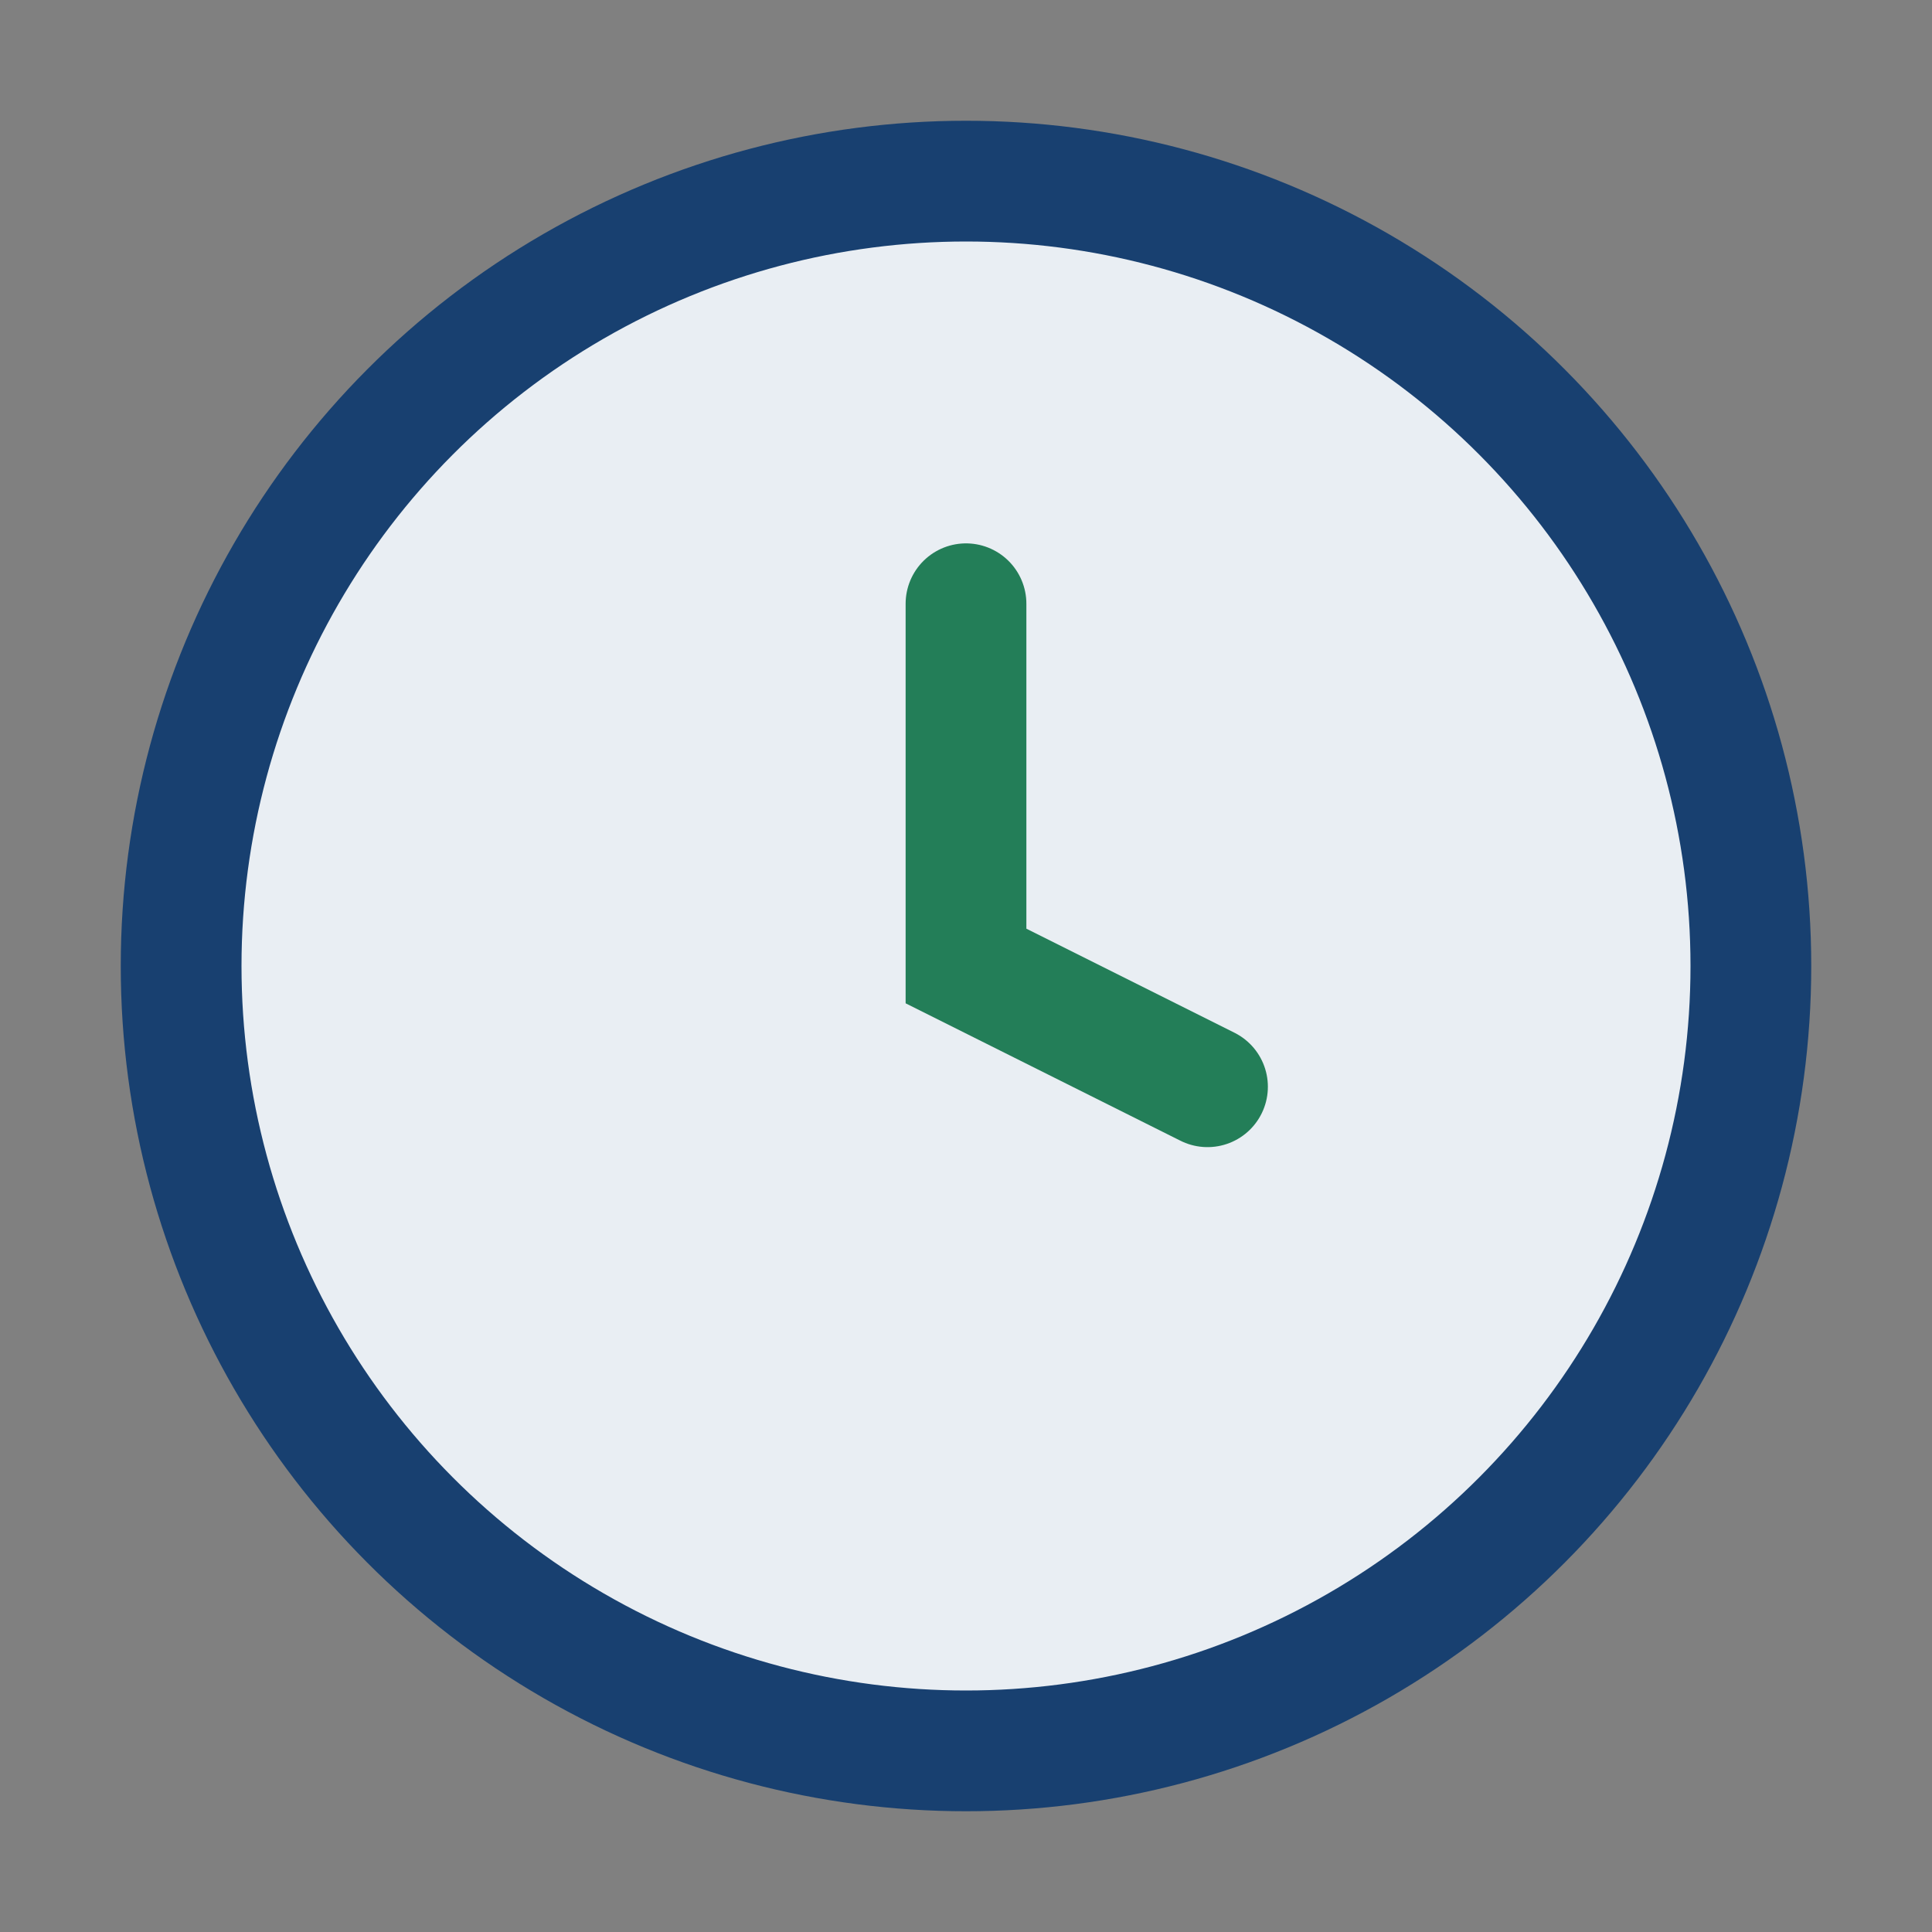
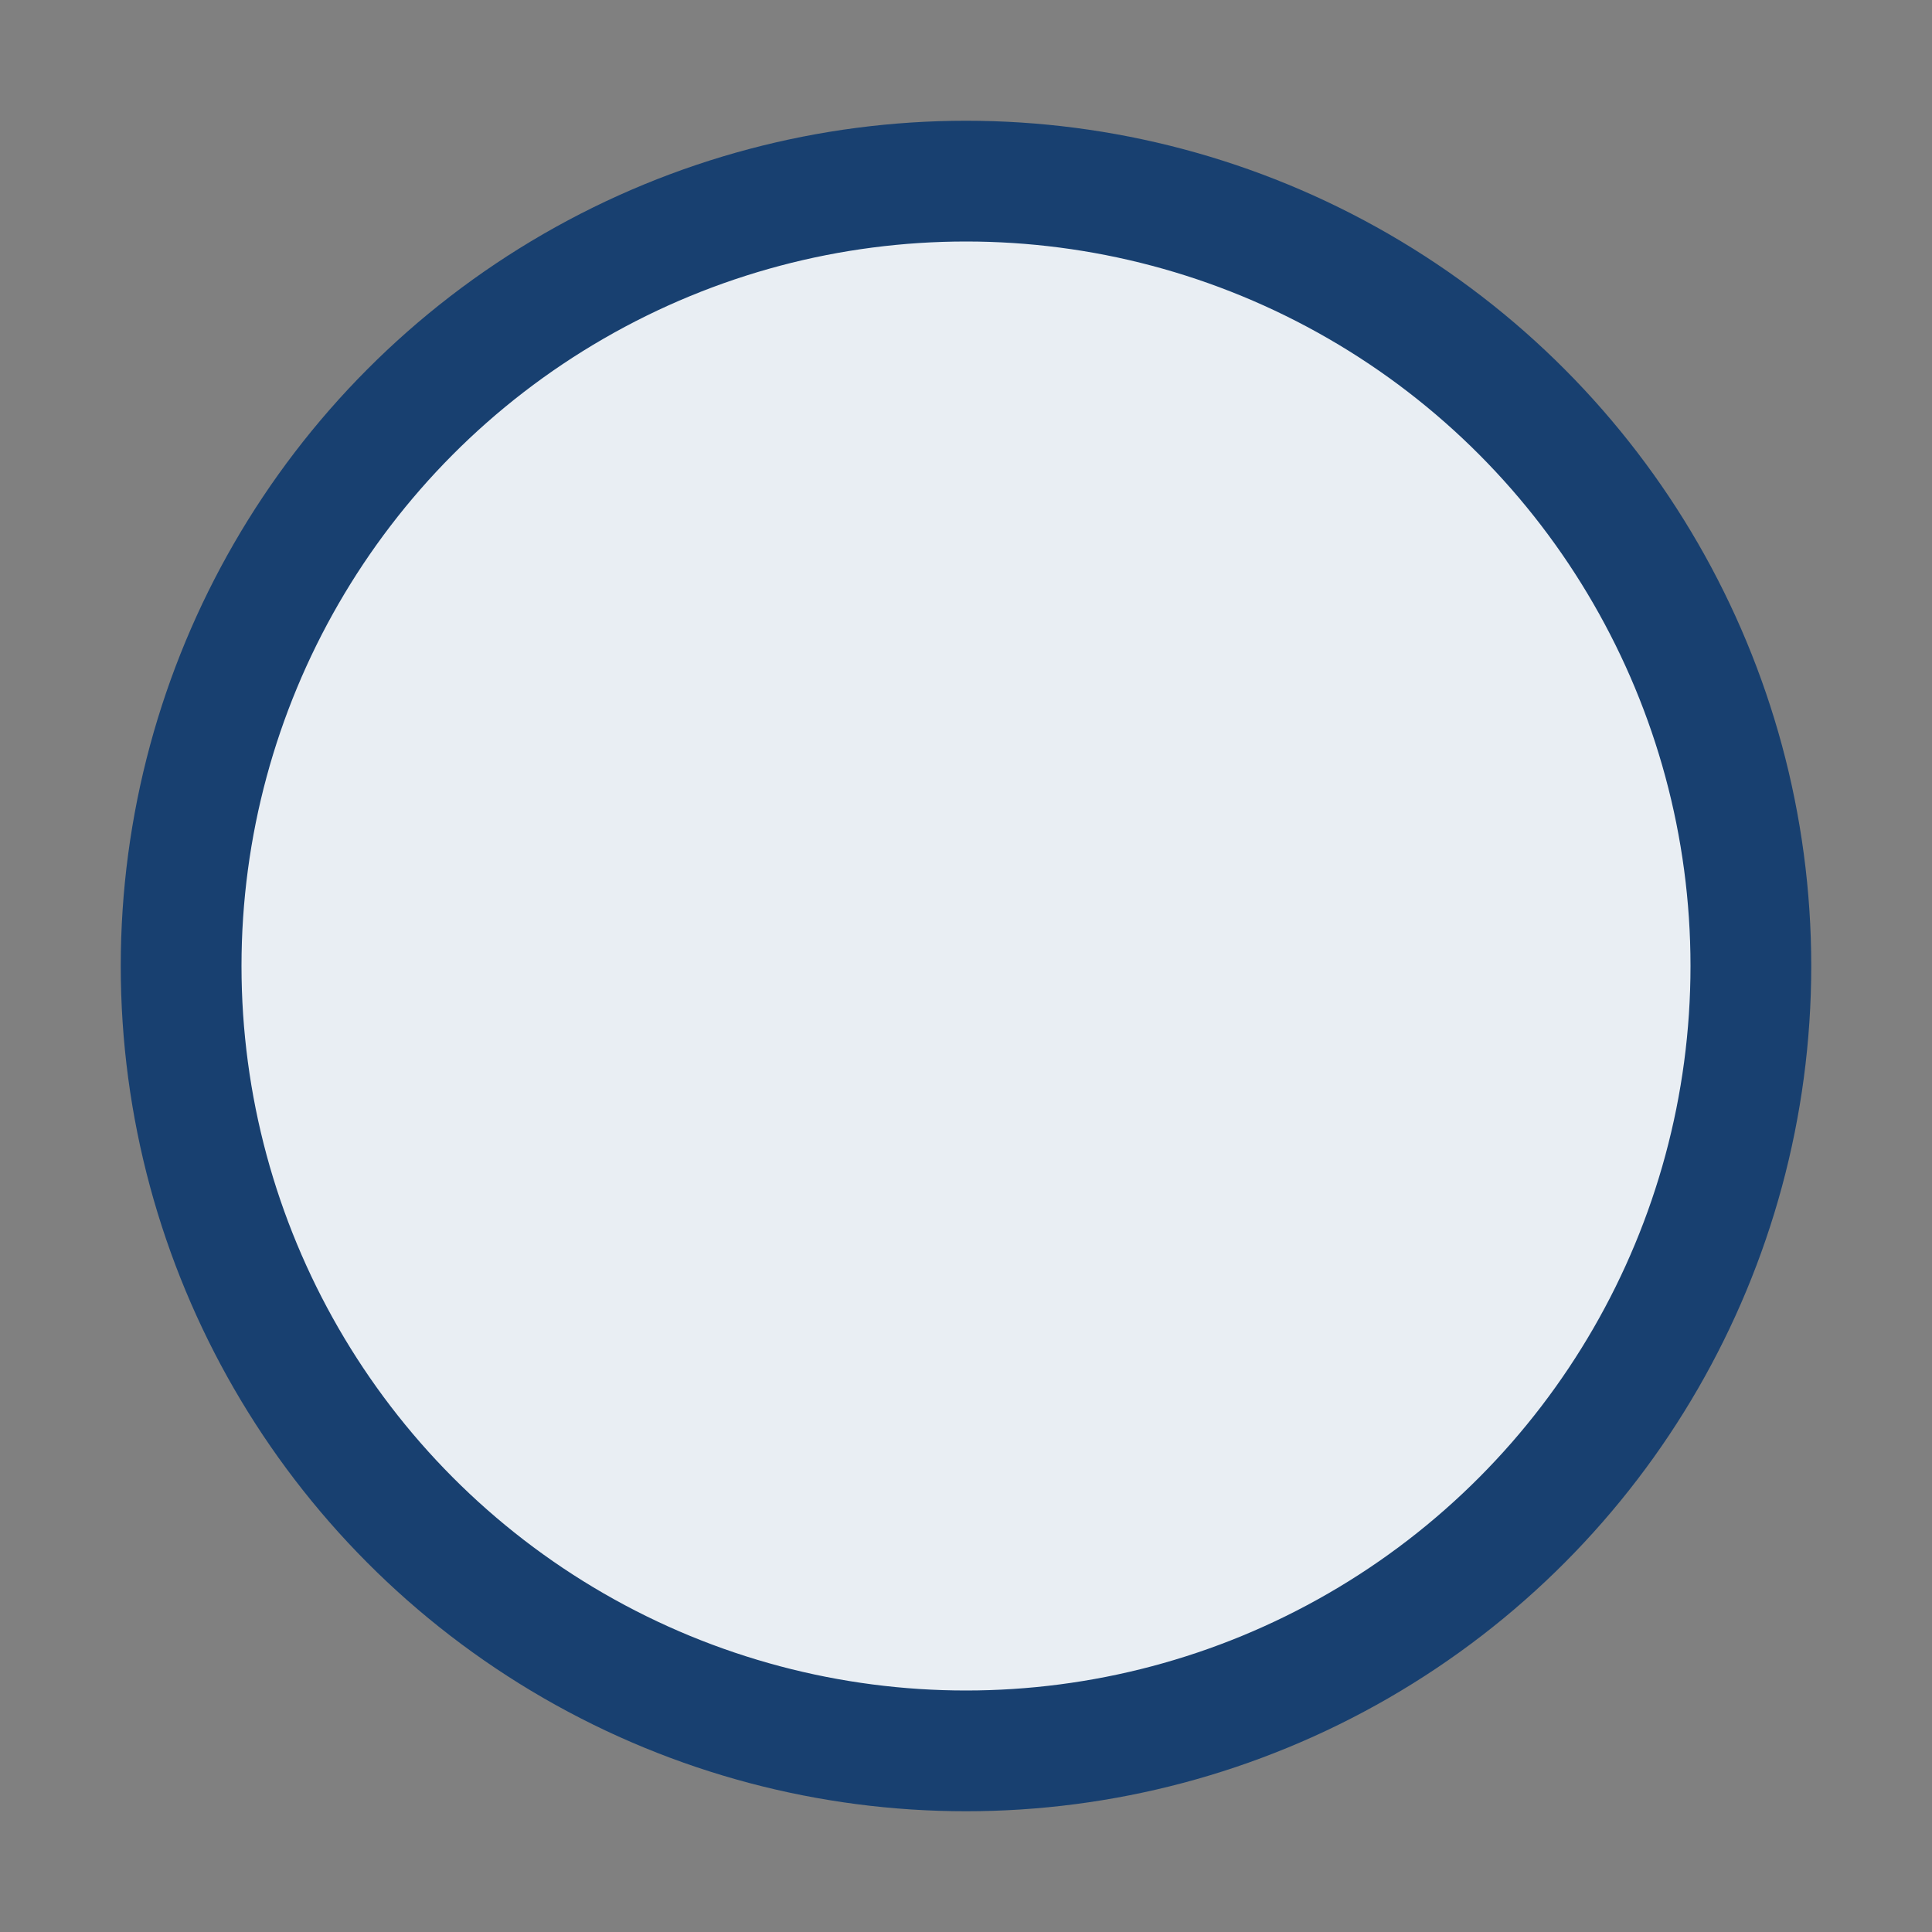
<svg xmlns="http://www.w3.org/2000/svg" width="32" height="32" viewBox="0 0 32 32">
  <rect x="0" y="0" width="32" height="32" fill="#808080" stroke="none" />
  <circle cx="16" cy="16" r="13" fill="#E9EEF3" stroke="#184070" stroke-width="2" />
-   <path d="M16 10v6l4 2" stroke="#237E58" stroke-width="2" fill="none" stroke-linecap="round" />
</svg>